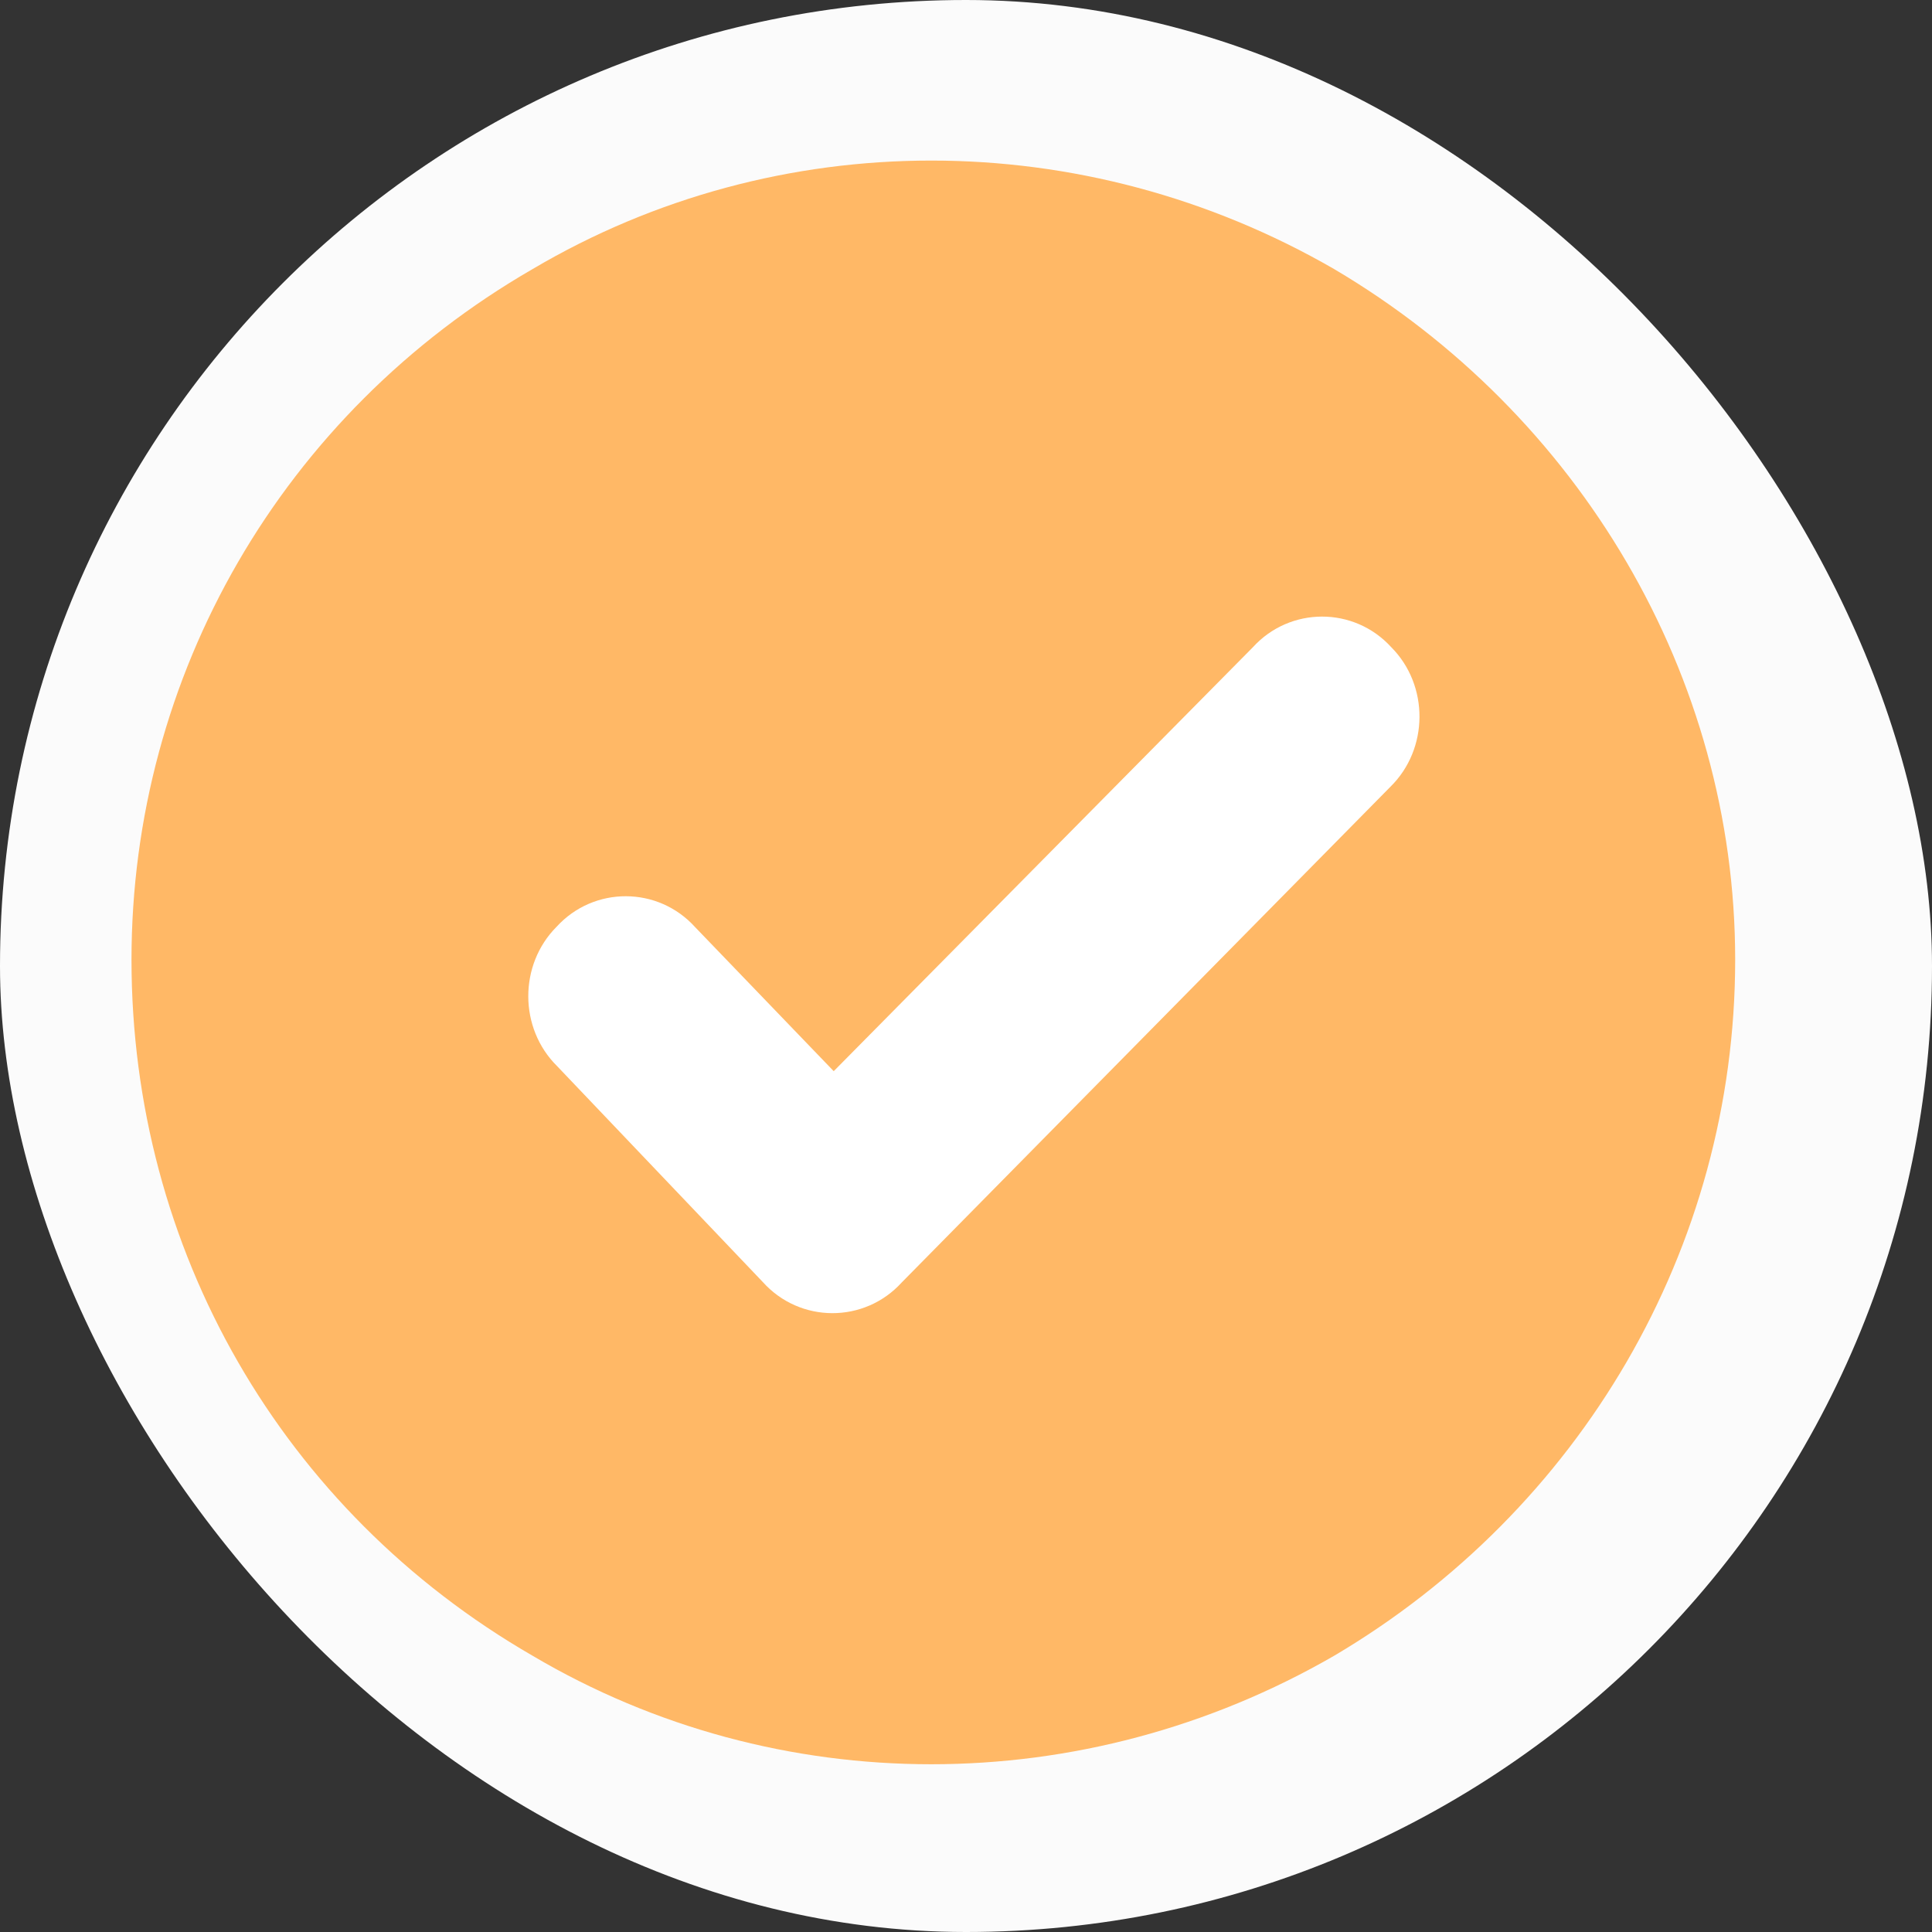
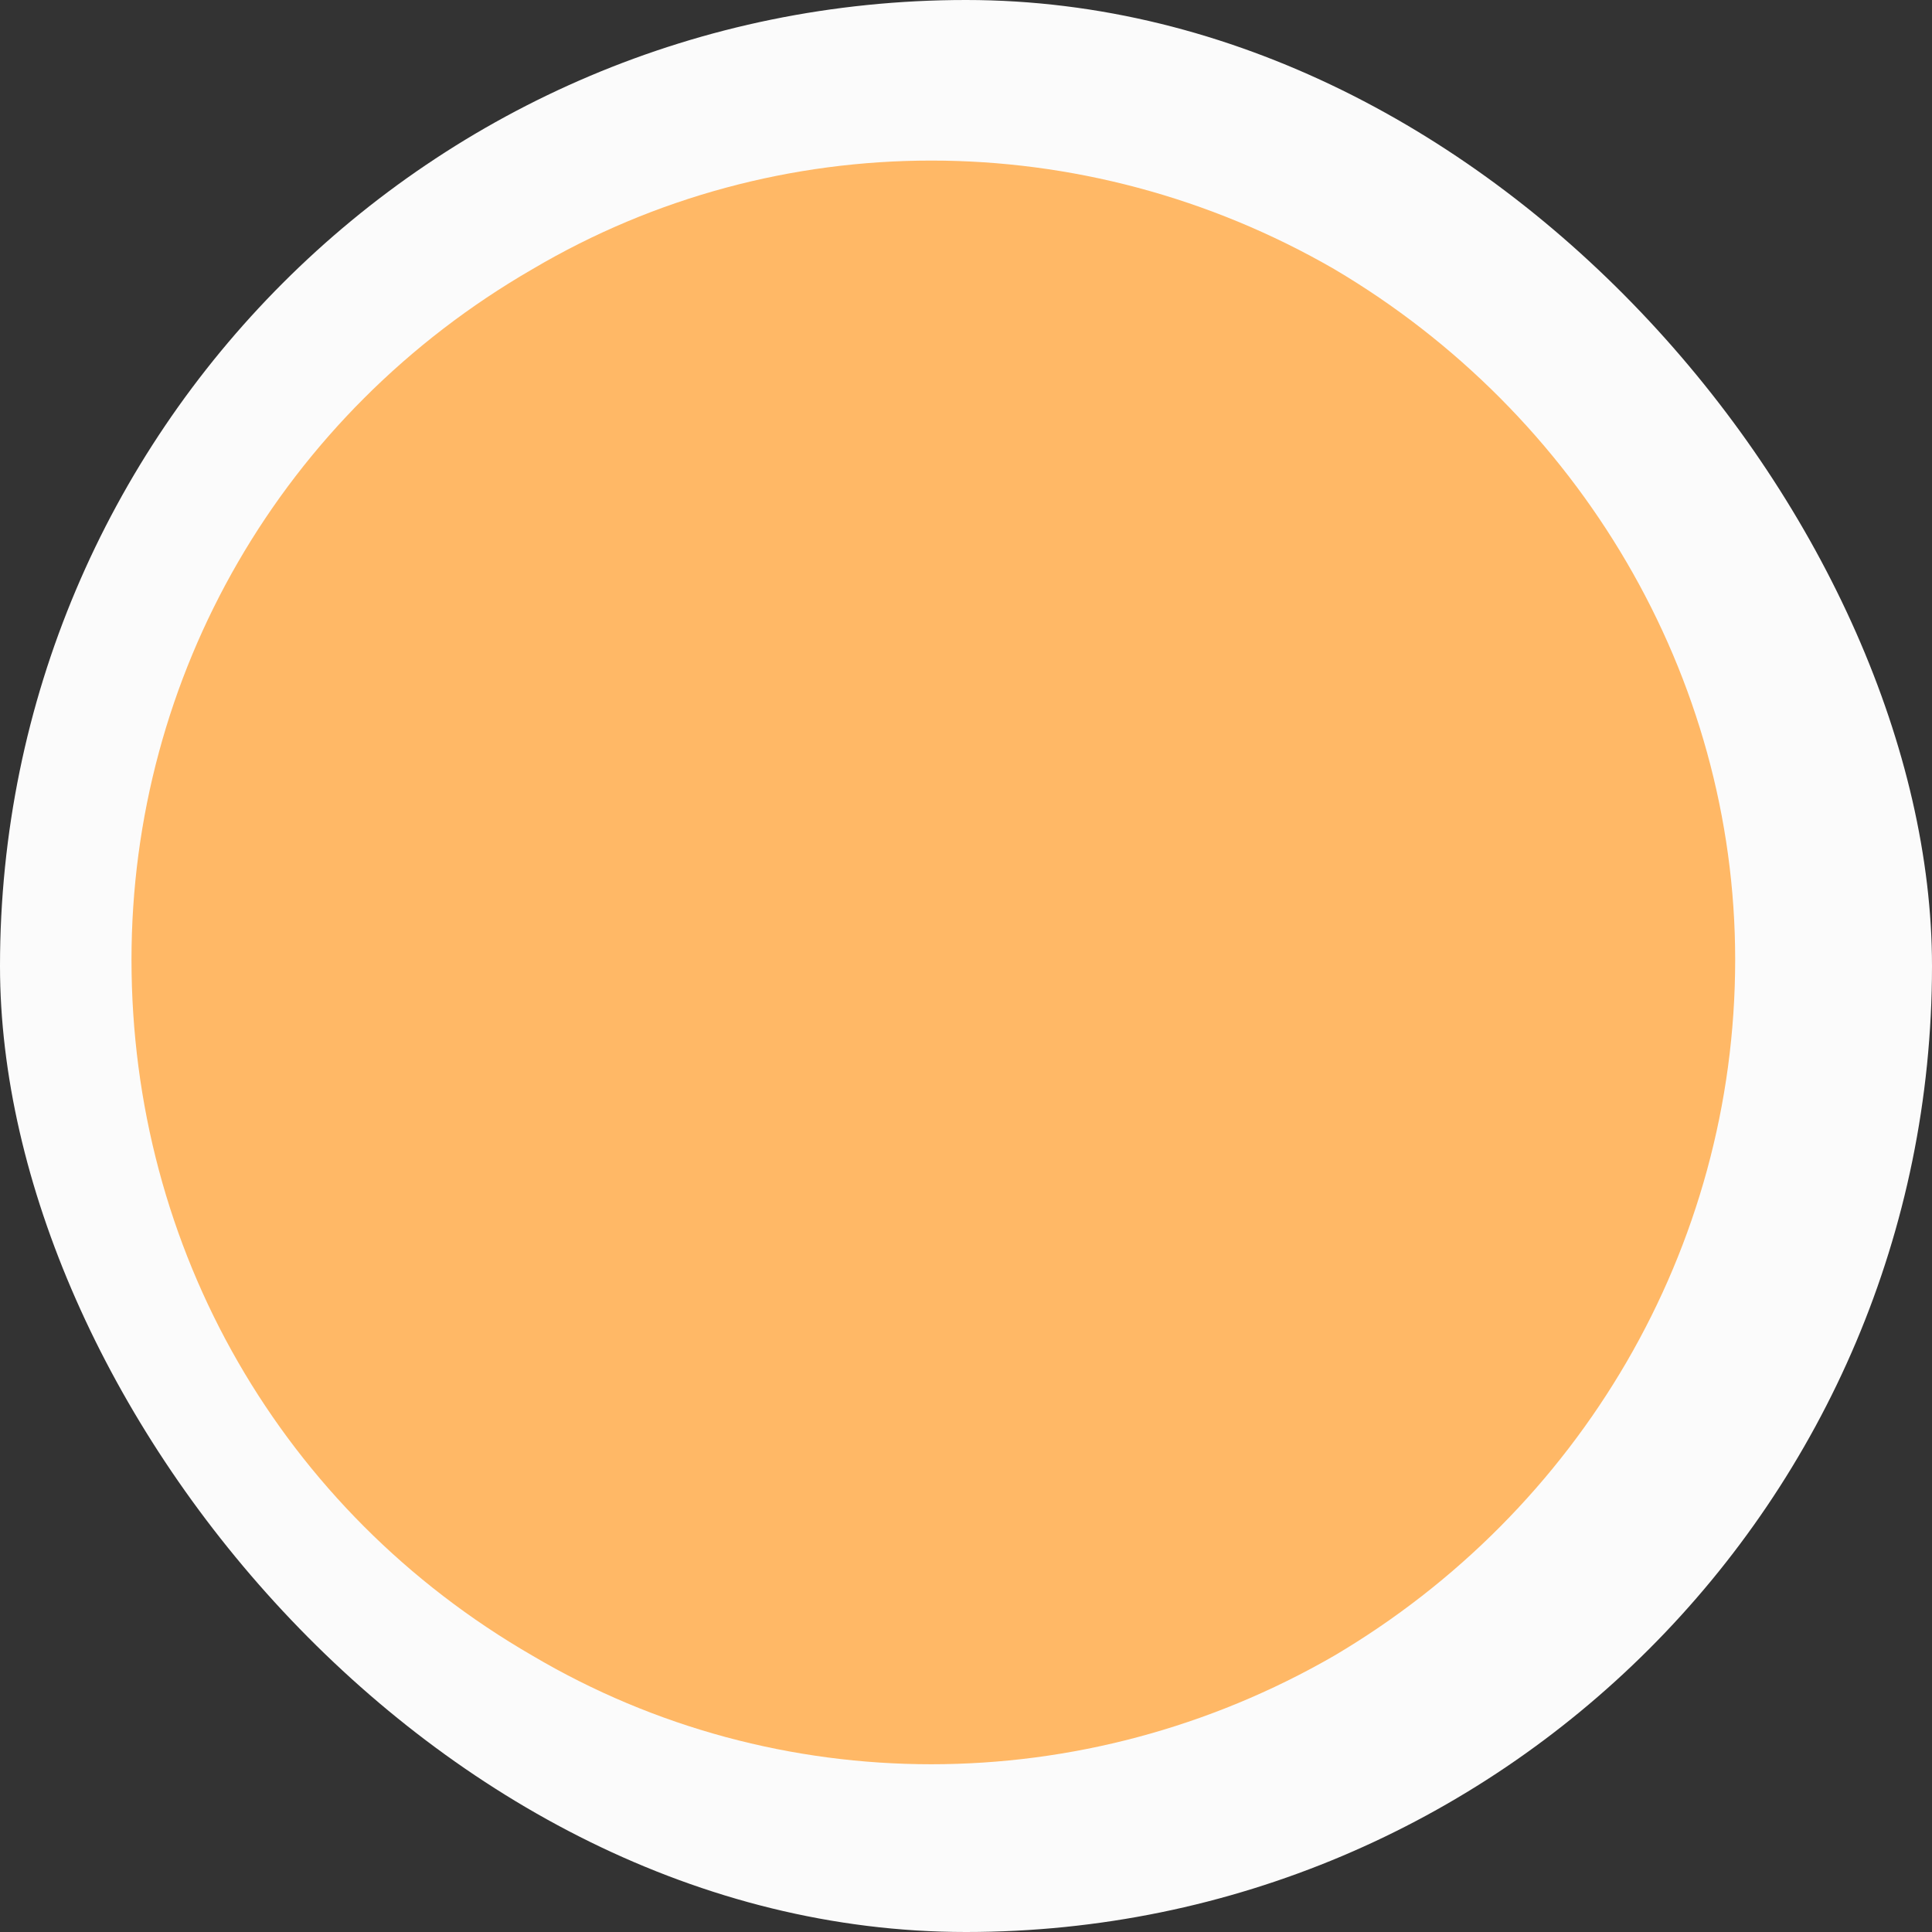
<svg xmlns="http://www.w3.org/2000/svg" width="32" height="32" viewBox="0 0 32 32" fill="none">
  <rect x="0" y="0" width="32" height="32" fill="#333333" stroke="none" />
  <rect width="32" height="32" rx="16" fill="#FBFBFB" />
  <path d="M2.178 15.895C2.178 11.191 4.668 6.856 8.819 4.458C12.877 2.06 17.949 2.06 22.1 4.458C26.158 6.856 28.74 11.191 28.74 15.895C28.74 20.691 26.158 25.025 22.1 27.423C17.949 29.821 12.877 29.821 8.819 27.423C4.668 25.025 2.178 20.691 2.178 15.895Z" fill="#FFB866" />
-   <path fill-rule="evenodd" clip-rule="evenodd" d="M23.029 13.032L14.937 21.24C14.318 21.922 13.25 21.92 12.634 21.234L9.227 17.658C8.594 17.032 8.591 15.981 9.218 15.351C9.836 14.673 10.9 14.676 11.515 15.358L13.809 17.742L20.75 10.722C21.366 10.044 22.426 10.043 23.043 10.719C23.672 11.351 23.667 12.406 23.029 13.032Z" fill="white" />
</svg>